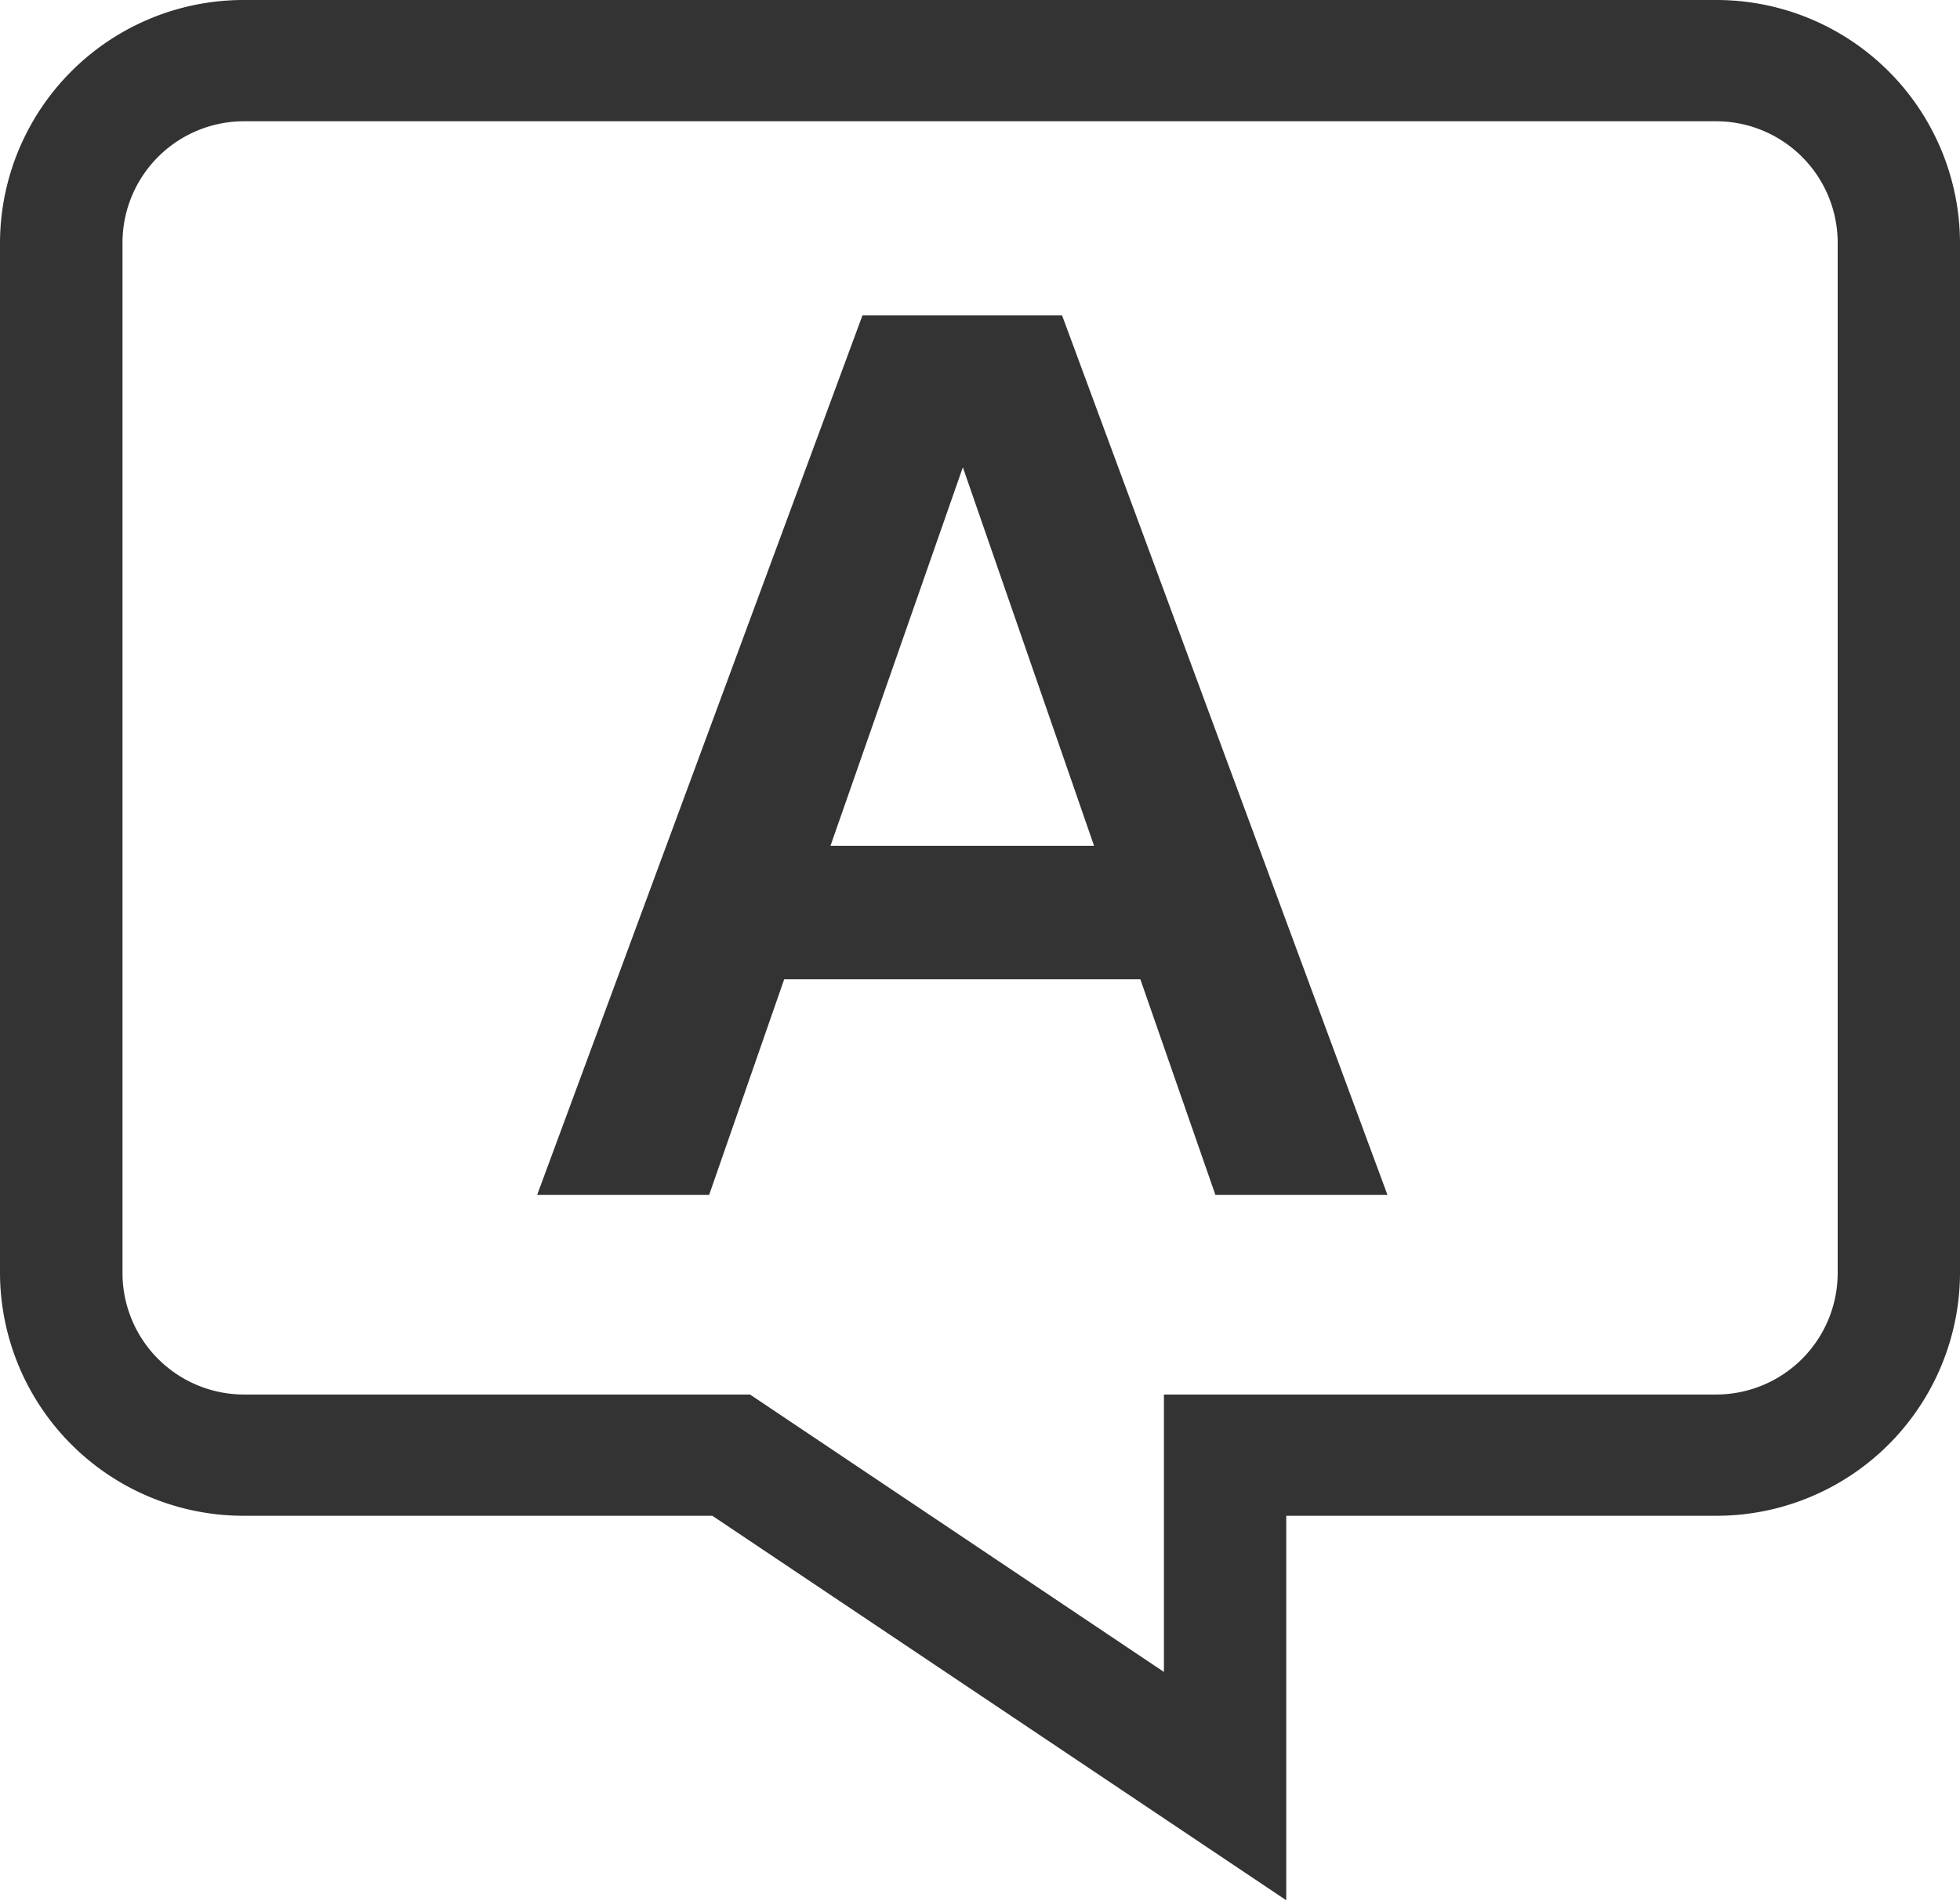
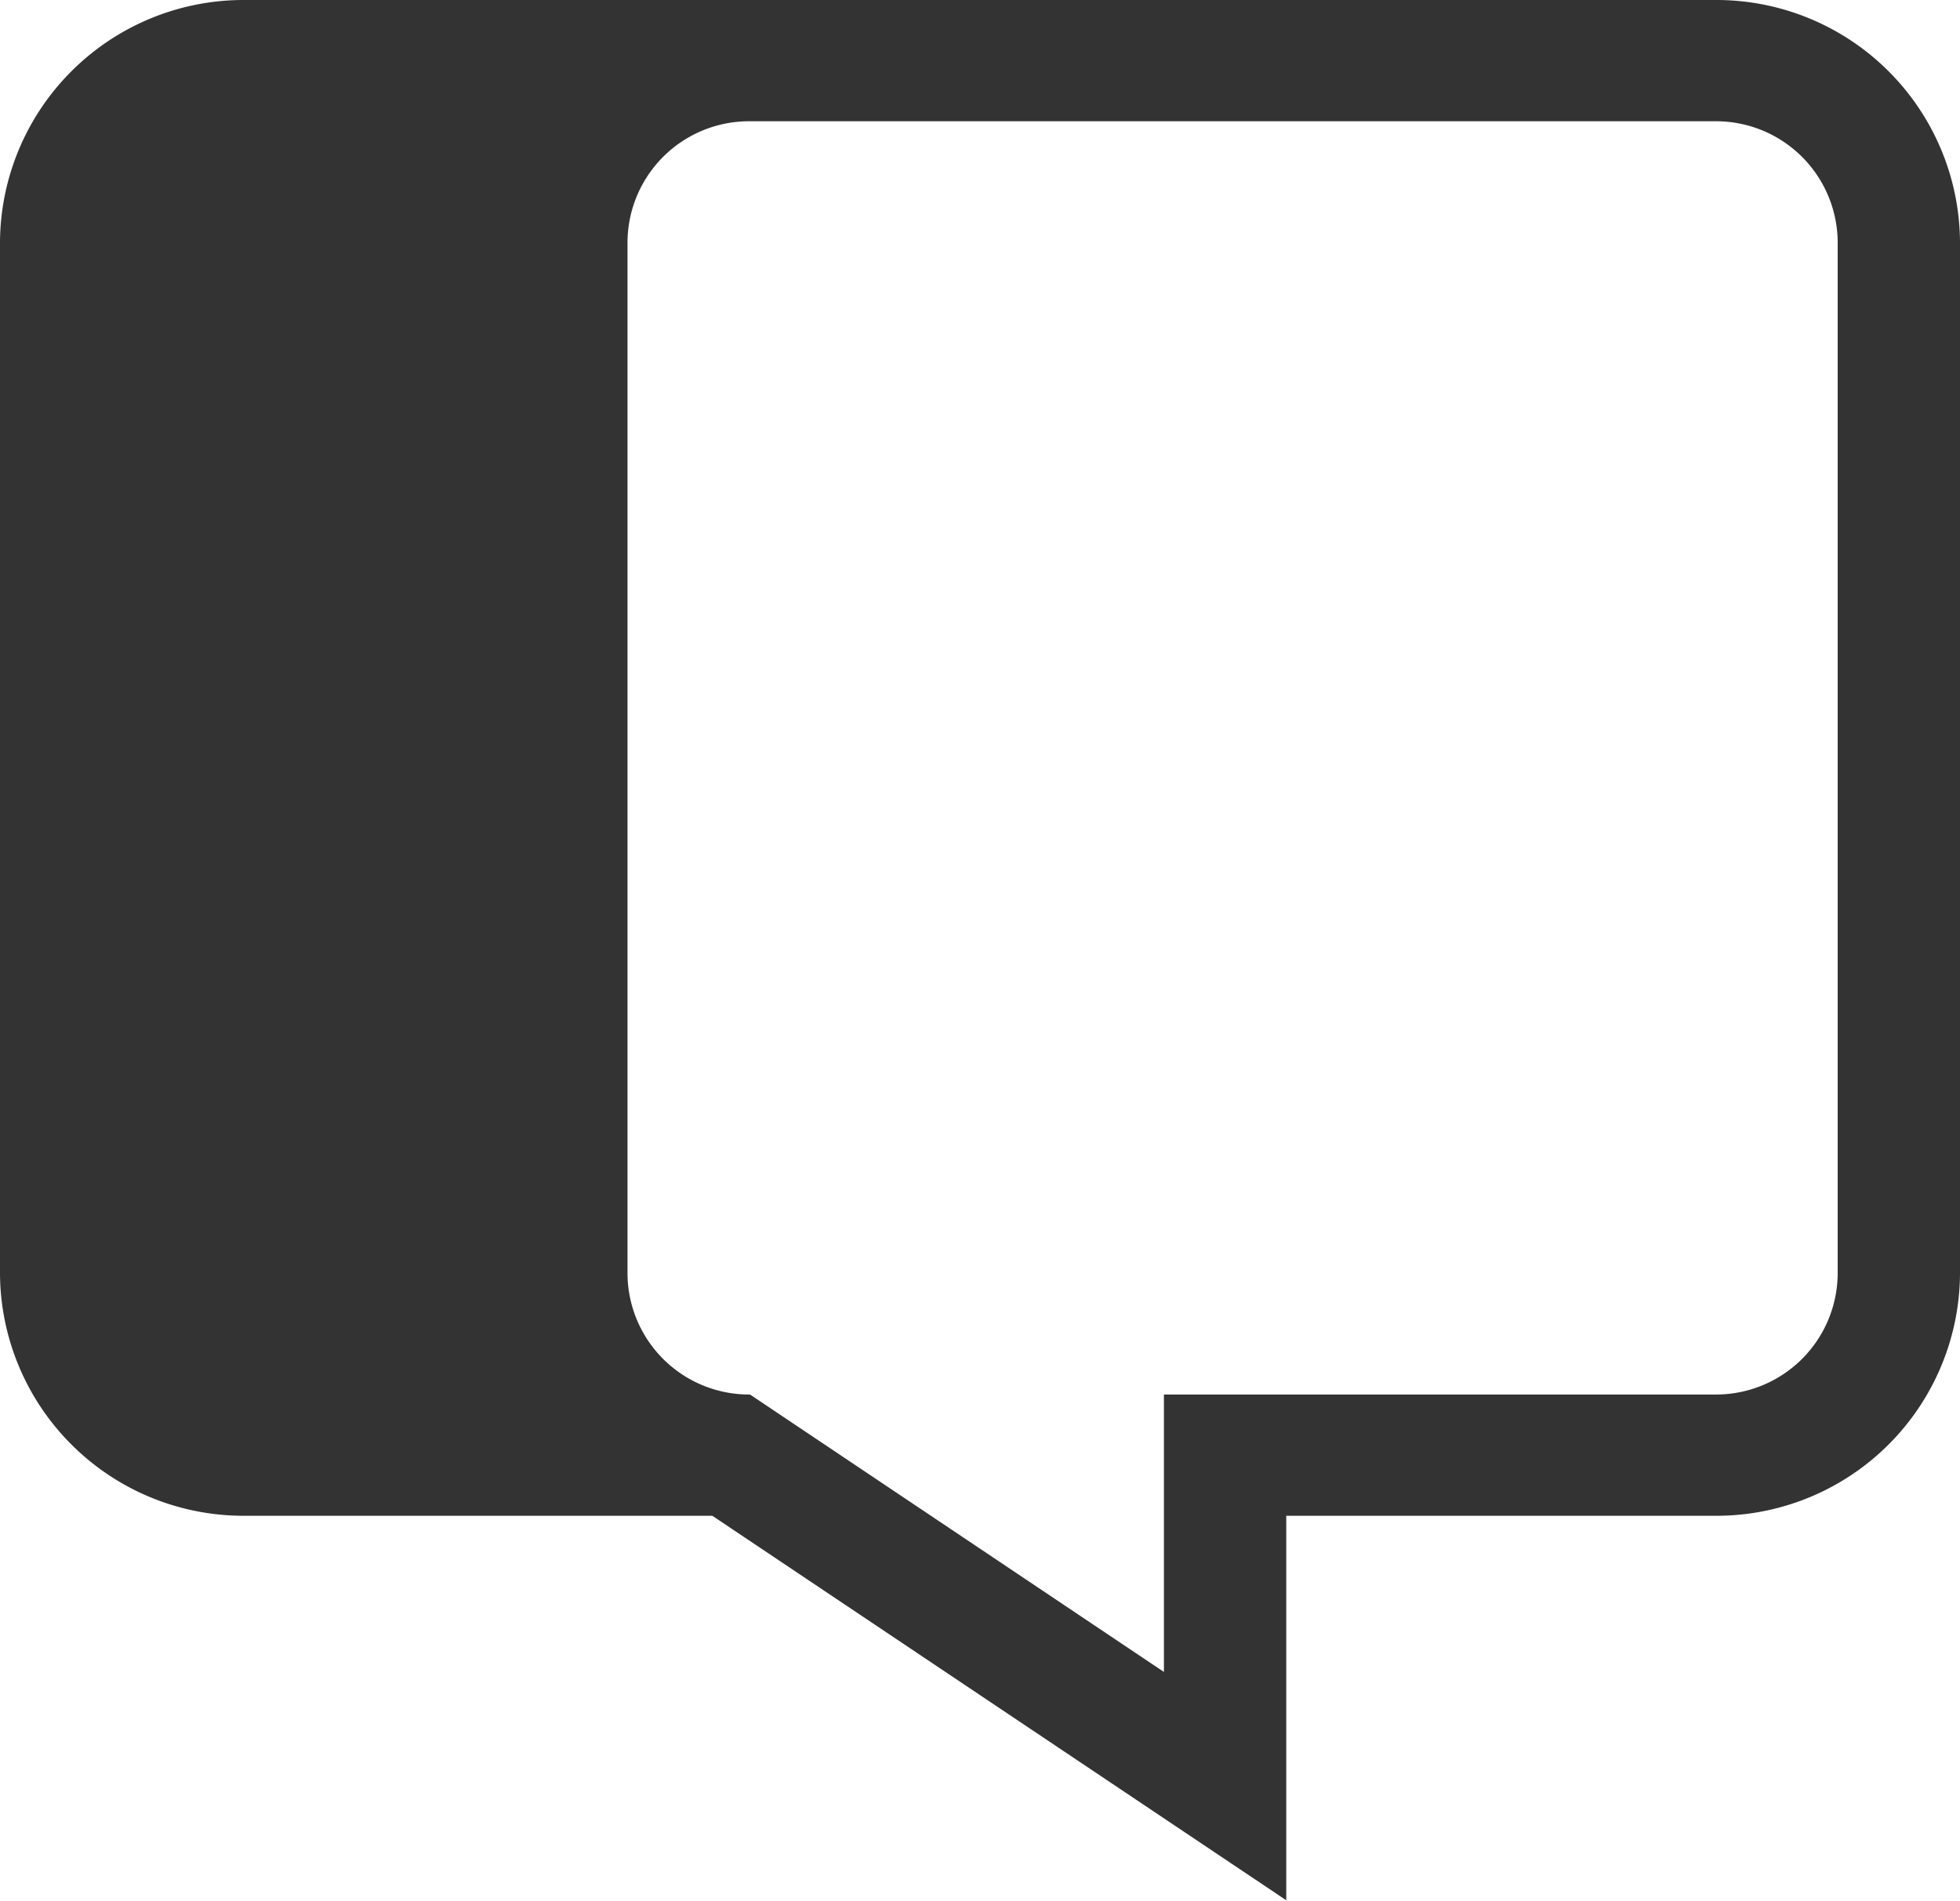
<svg xmlns="http://www.w3.org/2000/svg" width="32" height="31.04" viewBox="0 0 32 31.04">
  <defs>
    <style>.cls-1 { fill: #333; fill-rule: evenodd; }</style>
  </defs>
-   <path id="faq_a_ic01" class="cls-1" d="M531 1103.87v-6.28h7a3.977 3.977 0 0 0 4-3.95v-16.85a3.977 3.977 0 0 0-4-3.95h-24a3.977 3.977 0 0 0-4 3.95v16.85a3.977 3.977 0 0 0 4 3.95h7.63l9.373 6.28m7-29.05a1.986 1.986 0 0 1 2 1.97v16.85a1.986 1.986 0 0 1-2 1.97h-9v4.53l-6.758-4.53h-8.245a1.985 1.985 0 0 1-2-1.97v-16.85a1.985 1.985 0 0 1 2-1.97h24z" transform="translate(-510 -1072.84)" />
-   <path id="faq_a_ic01_02" class="cls-1" d="M18.618 15.99l1.225 3.52h2.809l-5.312-14.36h-3.259l-5.311 14.36h2.808l1.225-3.52h5.815zm-5.059-2.18l2.161-6.18 2.142 6.18h-4.3z" />
+   <path id="faq_a_ic01" class="cls-1" d="M531 1103.87v-6.28h7a3.977 3.977 0 0 0 4-3.95v-16.85a3.977 3.977 0 0 0-4-3.95h-24a3.977 3.977 0 0 0-4 3.95v16.85a3.977 3.977 0 0 0 4 3.95h7.63l9.373 6.28m7-29.05a1.986 1.986 0 0 1 2 1.97v16.85a1.986 1.986 0 0 1-2 1.97h-9v4.53l-6.758-4.53a1.985 1.985 0 0 1-2-1.97v-16.85a1.985 1.985 0 0 1 2-1.97h24z" transform="translate(-510 -1072.84)" />
</svg>